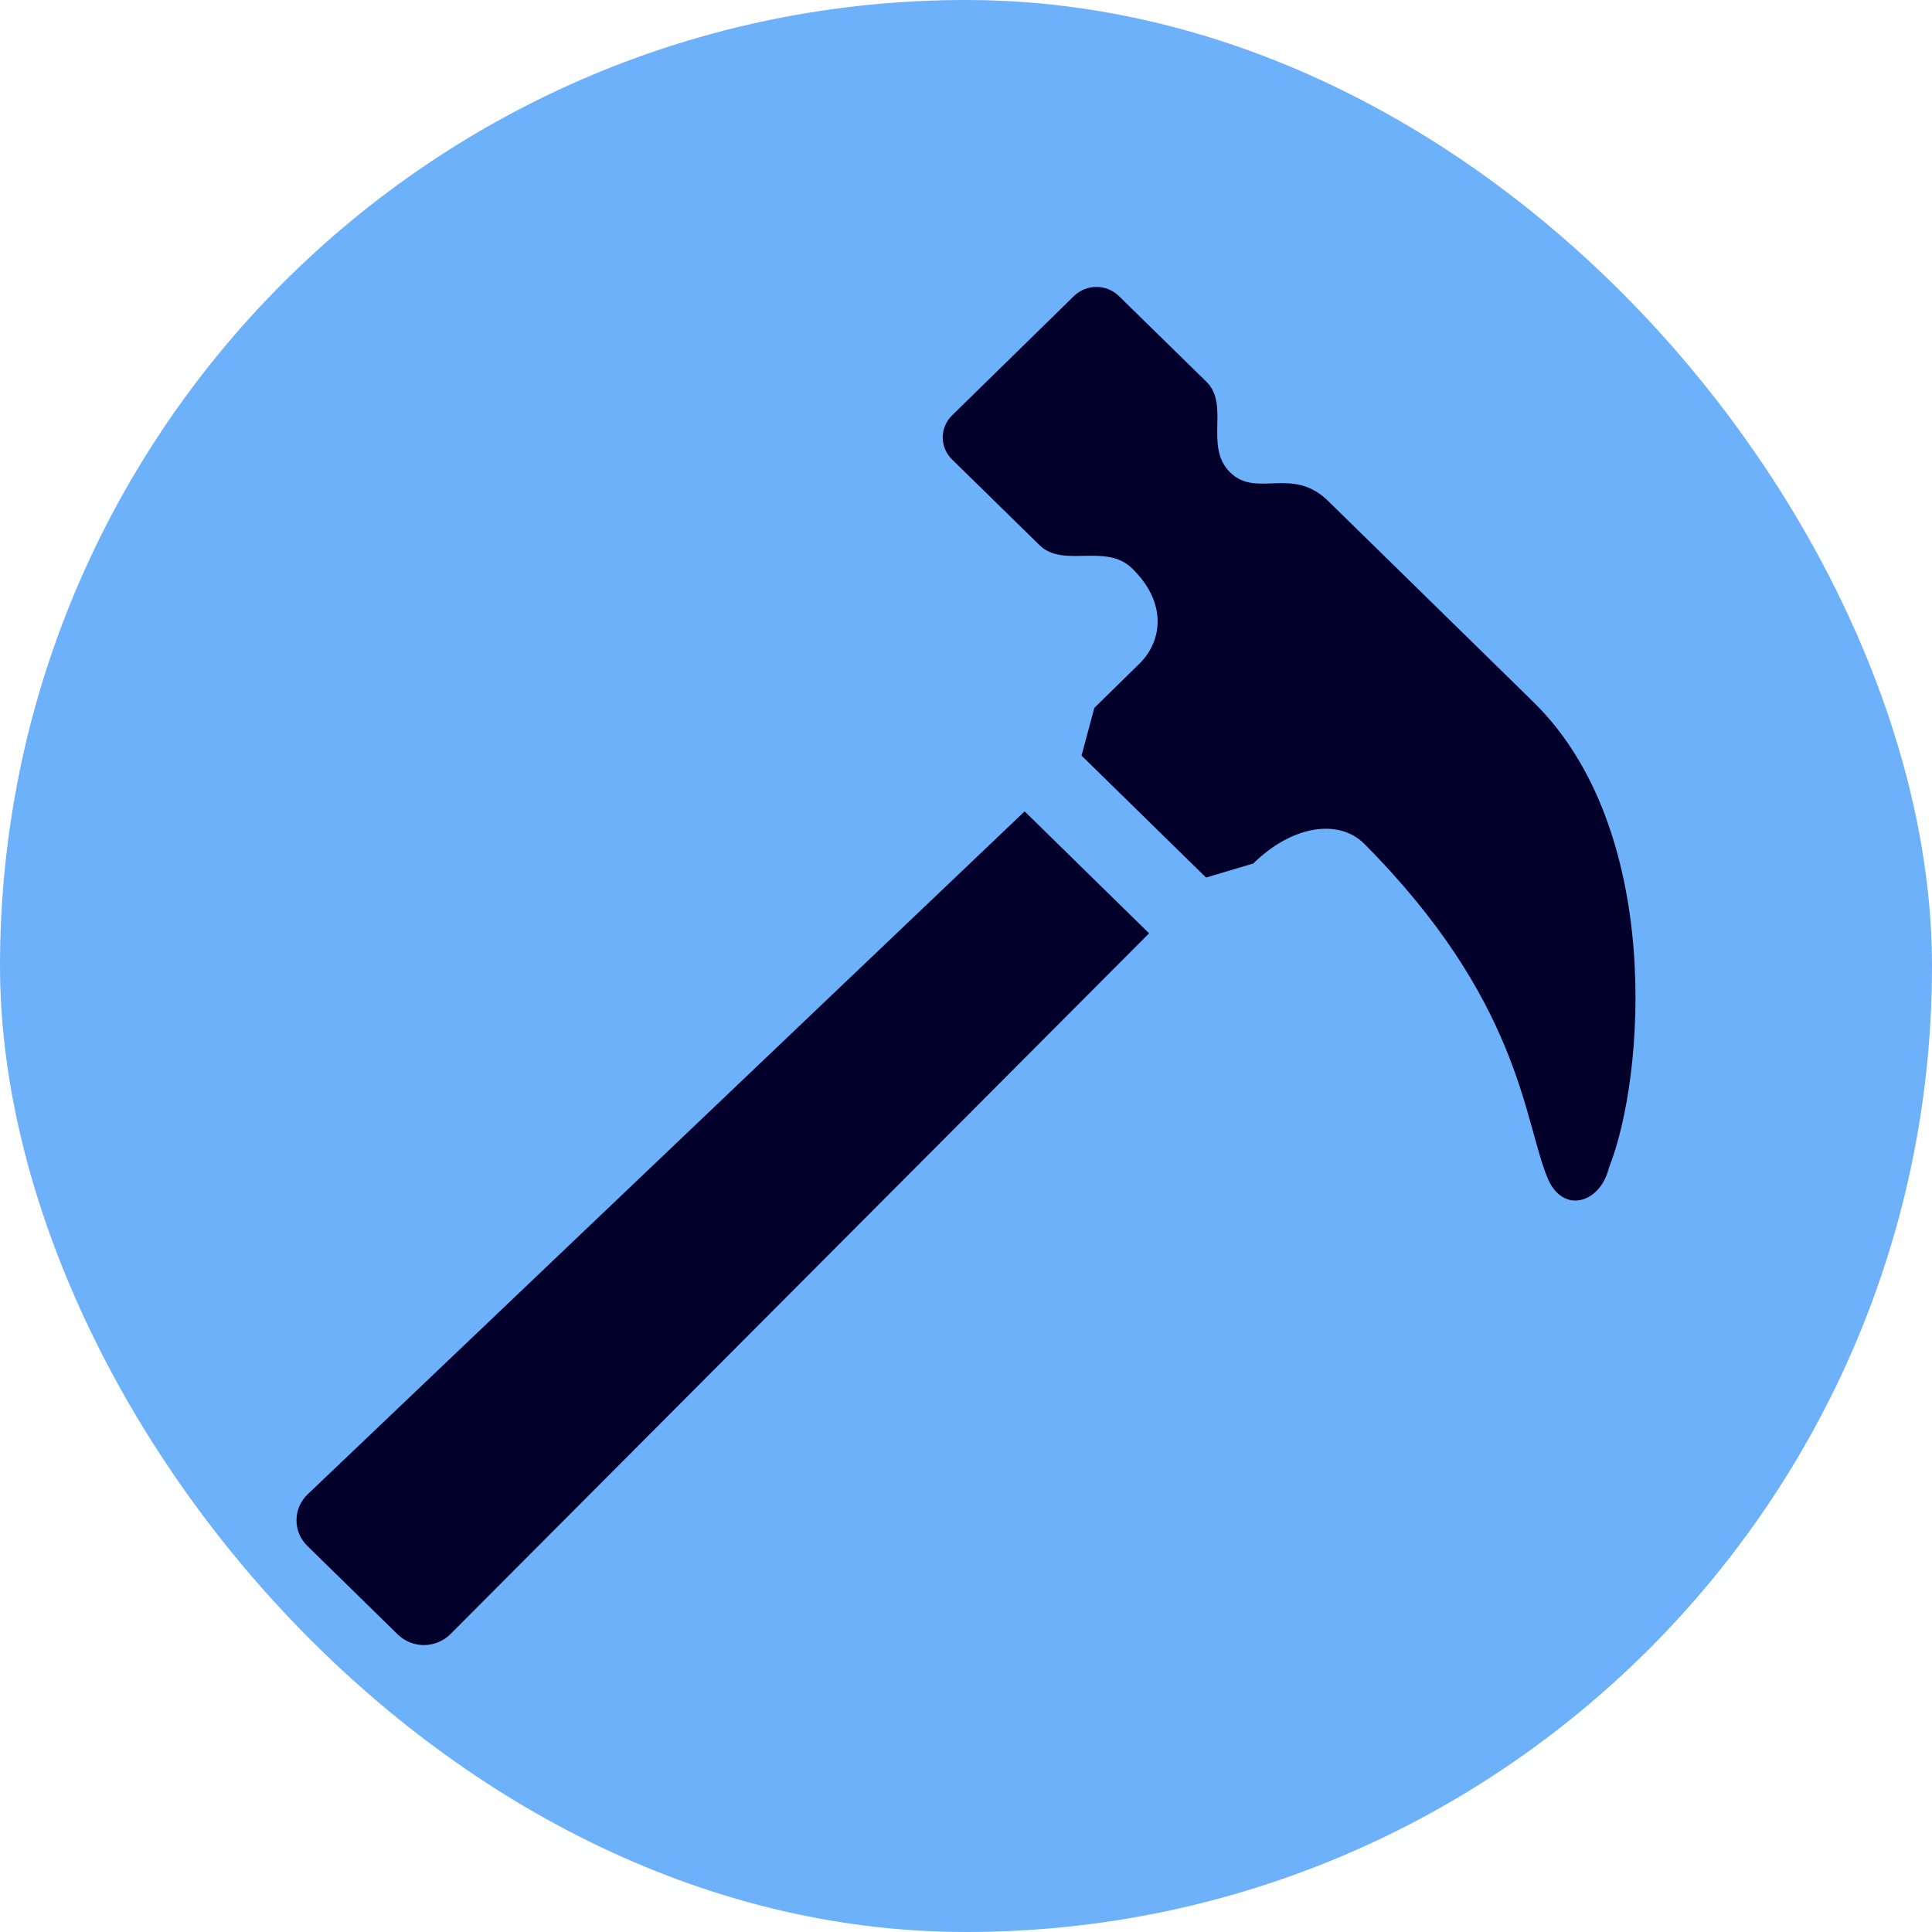
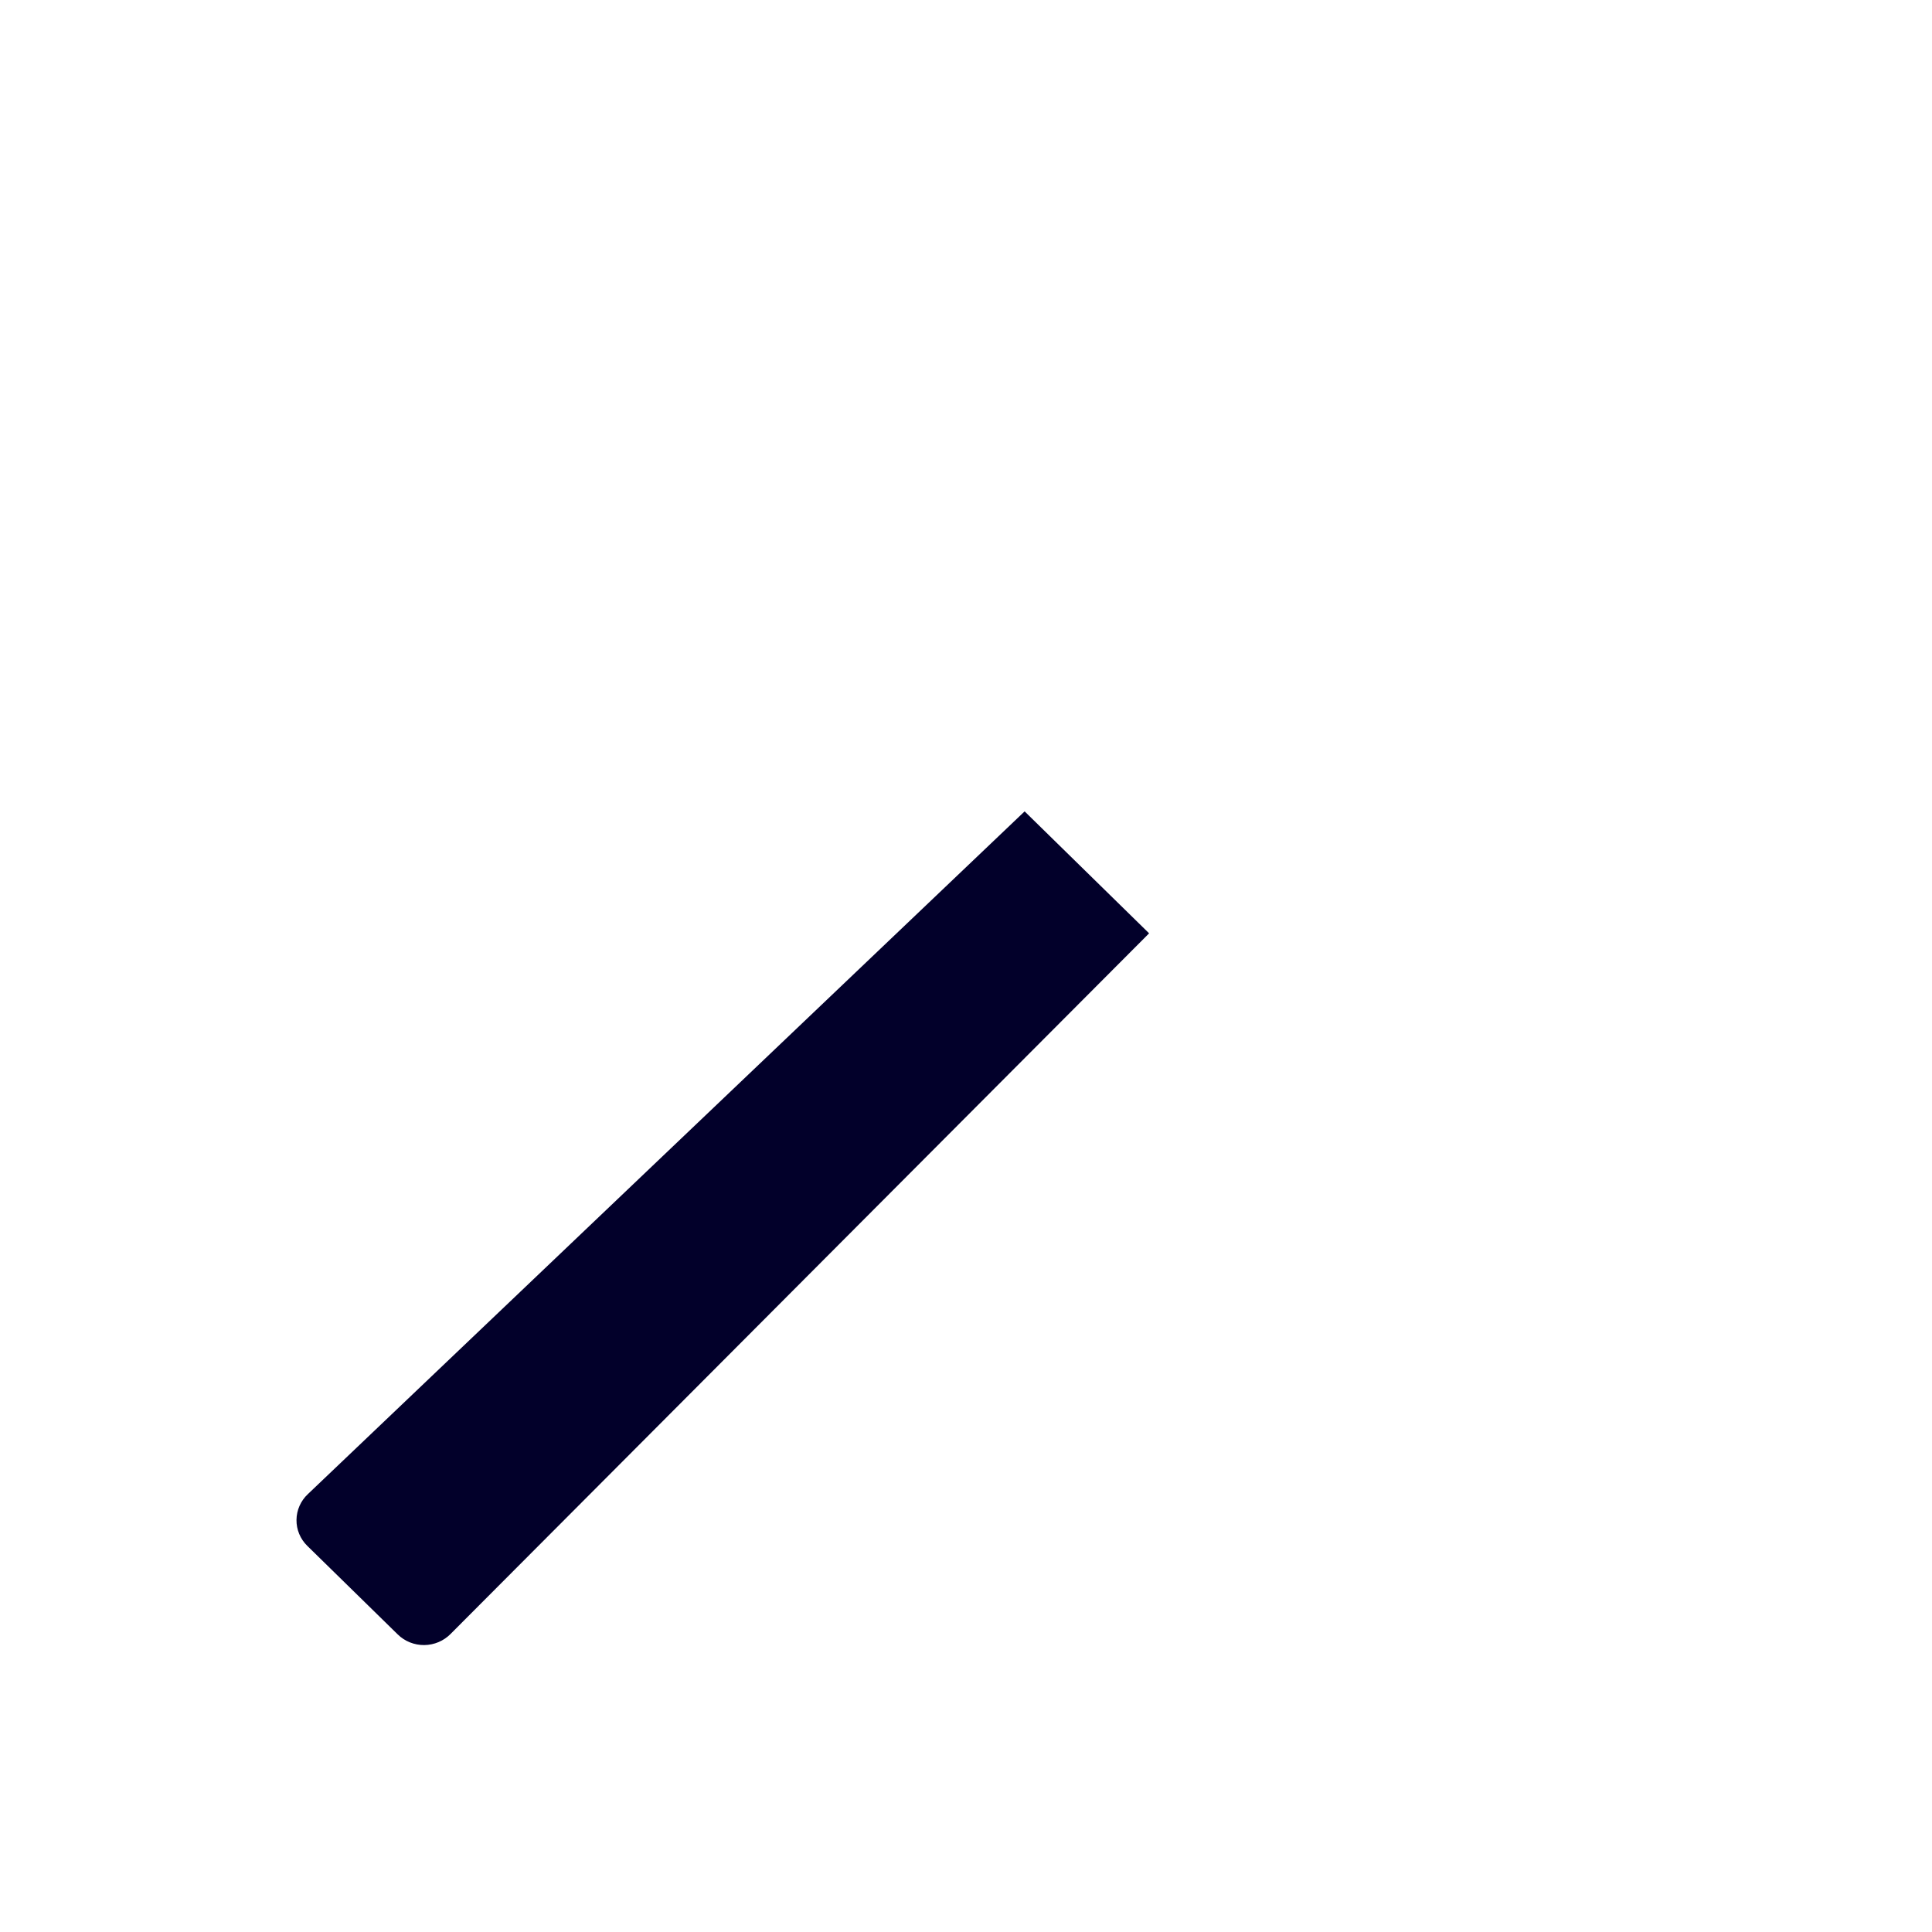
<svg xmlns="http://www.w3.org/2000/svg" width="101" height="101" viewBox="0 0 101 101" fill="none">
-   <rect width="101" height="101" rx="50.5" fill="#6DB1FA" />
  <path d="M20.794 85.445C21.161 85.805 21.663 86.006 22.183 86C22.703 85.993 23.198 85.783 23.559 85.415L60.072 48.792L53.565 42.417L16.097 78.106C15.721 78.457 15.505 78.945 15.5 79.454C15.493 79.963 15.697 80.455 16.066 80.815L20.794 85.445Z" fill="#02002A" />
-   <path d="M84.11 61.05C86.017 56.27 86.951 43.349 80.166 36.703C76.565 33.176 69.429 26.188 69.429 26.188C67.556 24.351 65.698 26.056 64.313 24.7C62.928 23.343 64.313 21.174 63.065 19.954L58.495 15.478C57.845 14.841 56.79 14.841 56.142 15.478L49.773 21.714C49.123 22.351 49.121 23.384 49.773 24.021L54.343 28.498C55.589 29.72 57.803 28.362 59.188 29.718C61.059 31.549 60.74 33.547 59.564 34.697L57.21 37.005L56.54 39.501L63.05 45.876L65.518 45.141C67.596 43.106 70 42.818 71.301 44.092C79.472 52.302 79.647 58.508 80.892 61.559C81.686 63.504 83.661 62.913 84.11 61.05ZM71.287 44.079C71.278 44.069 71.274 44.064 71.287 44.079Z" fill="#02002A" />
</svg>